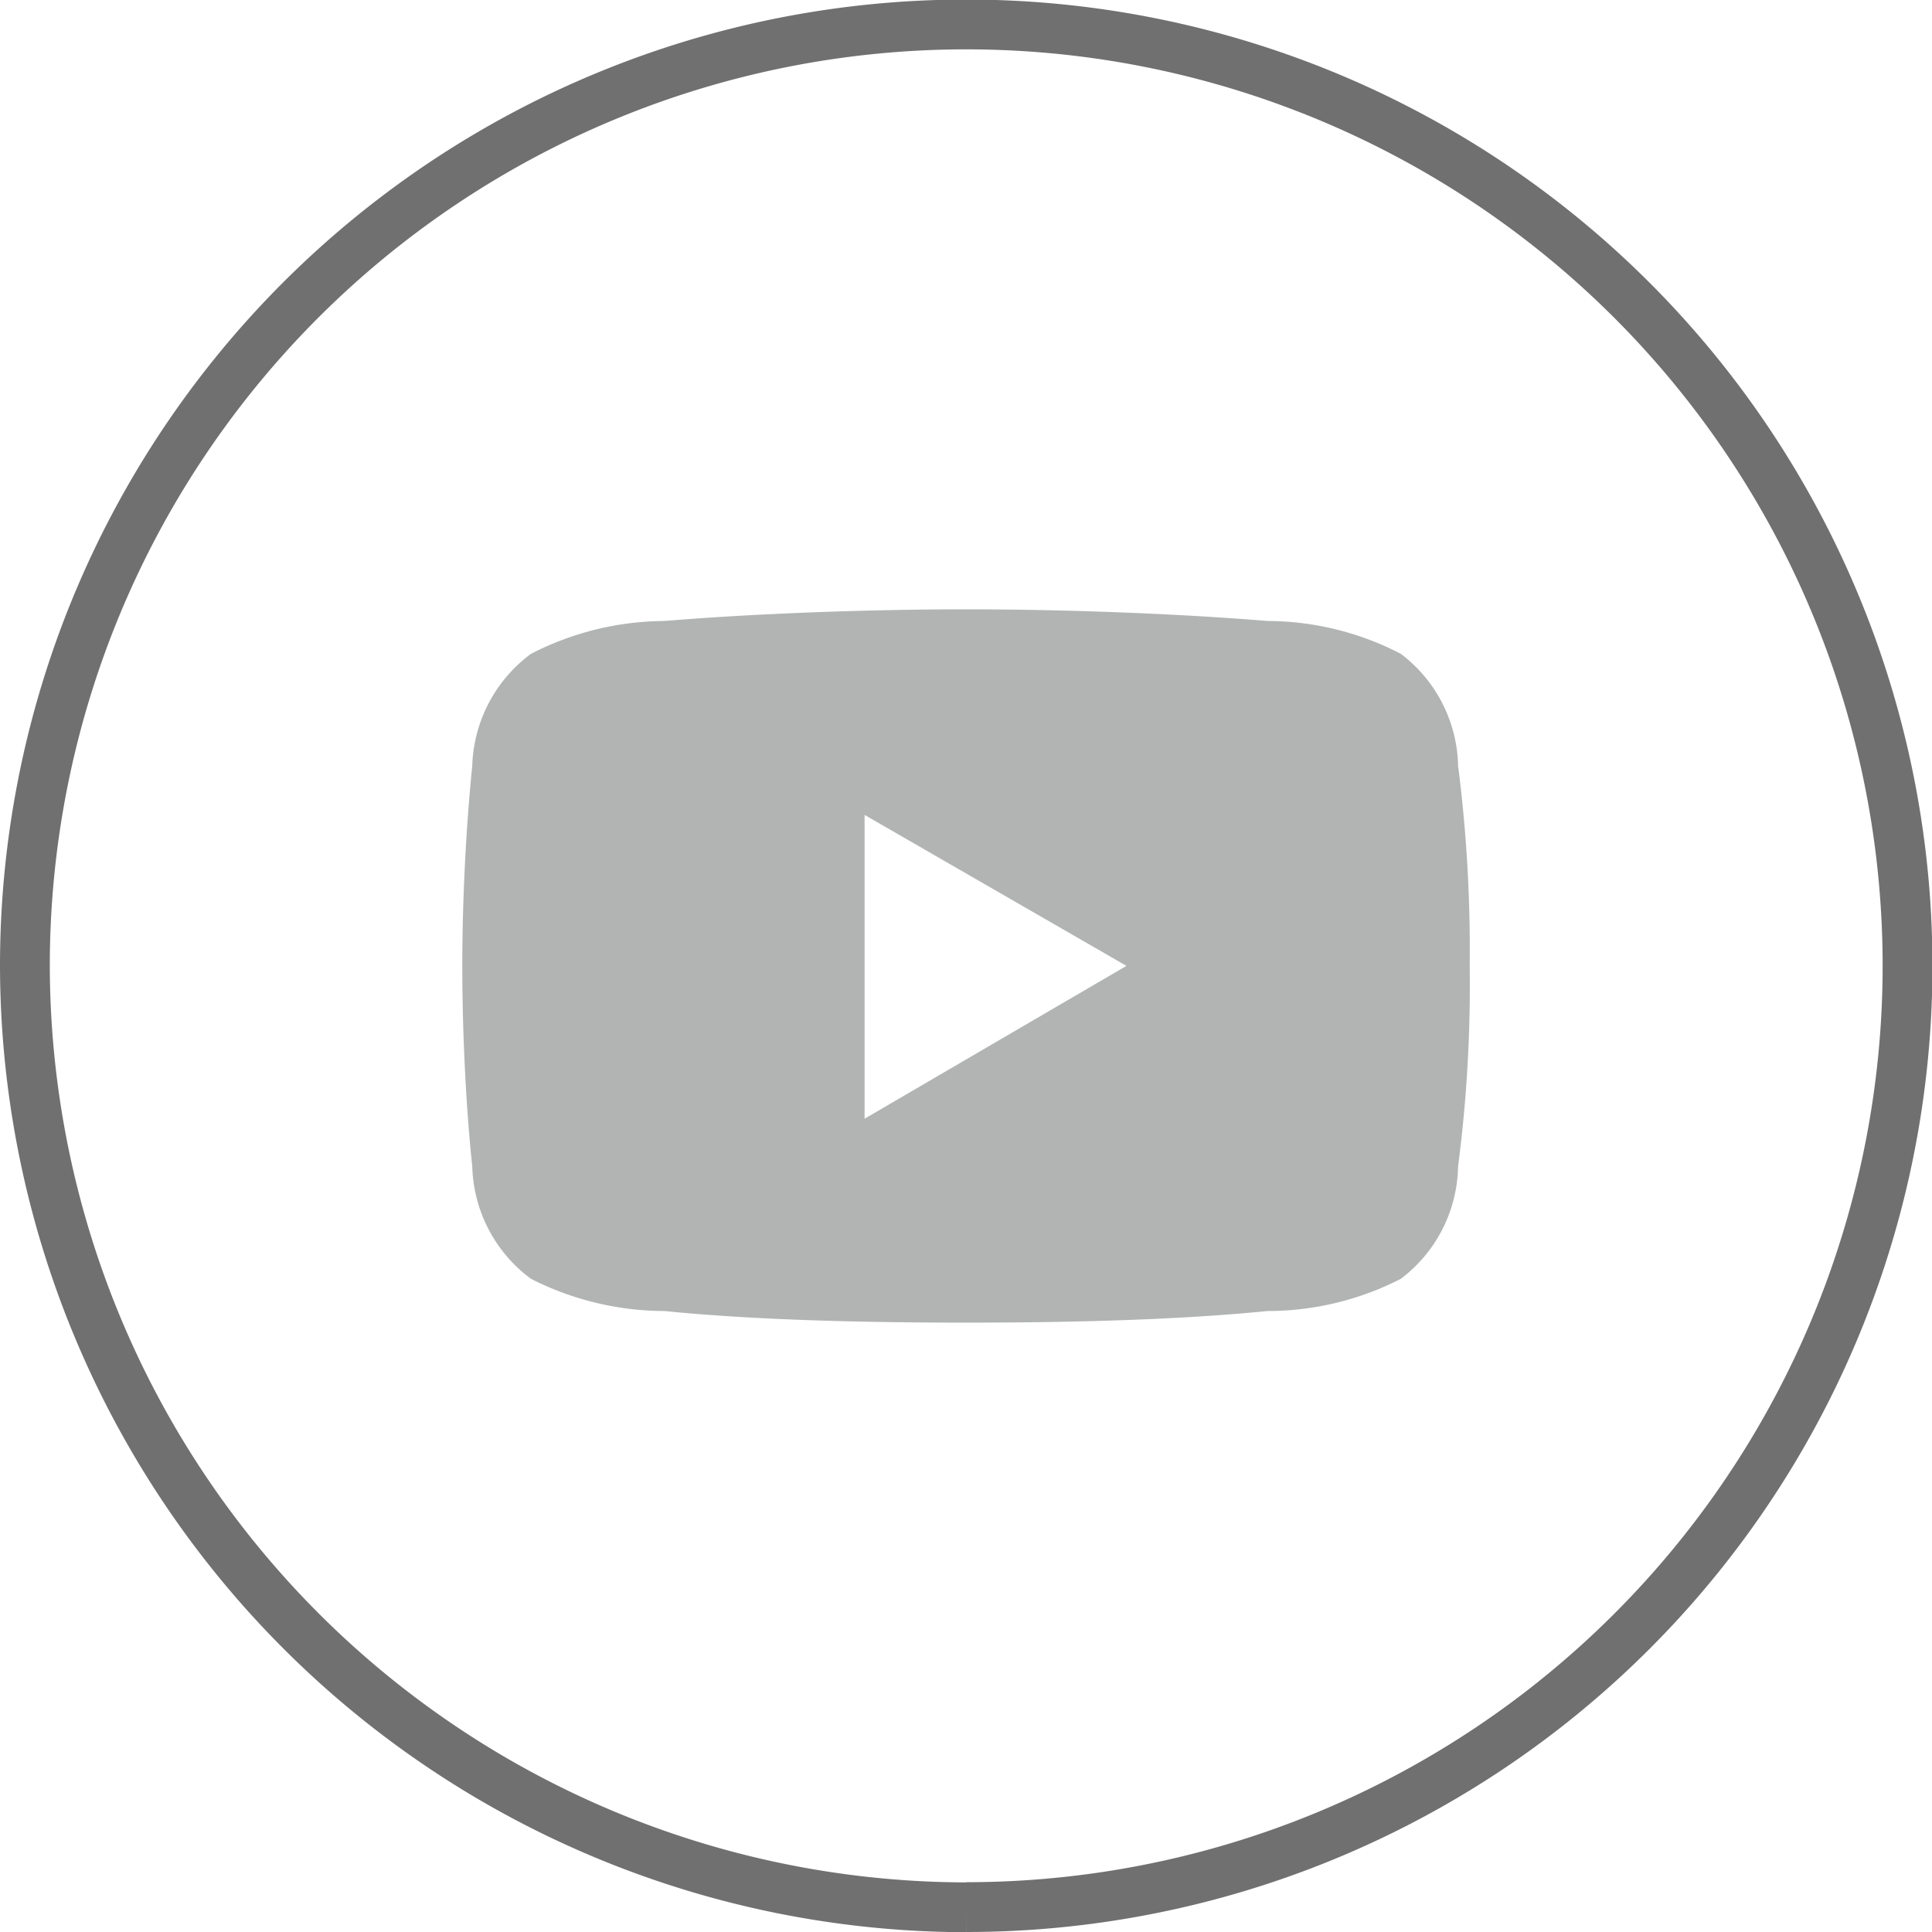
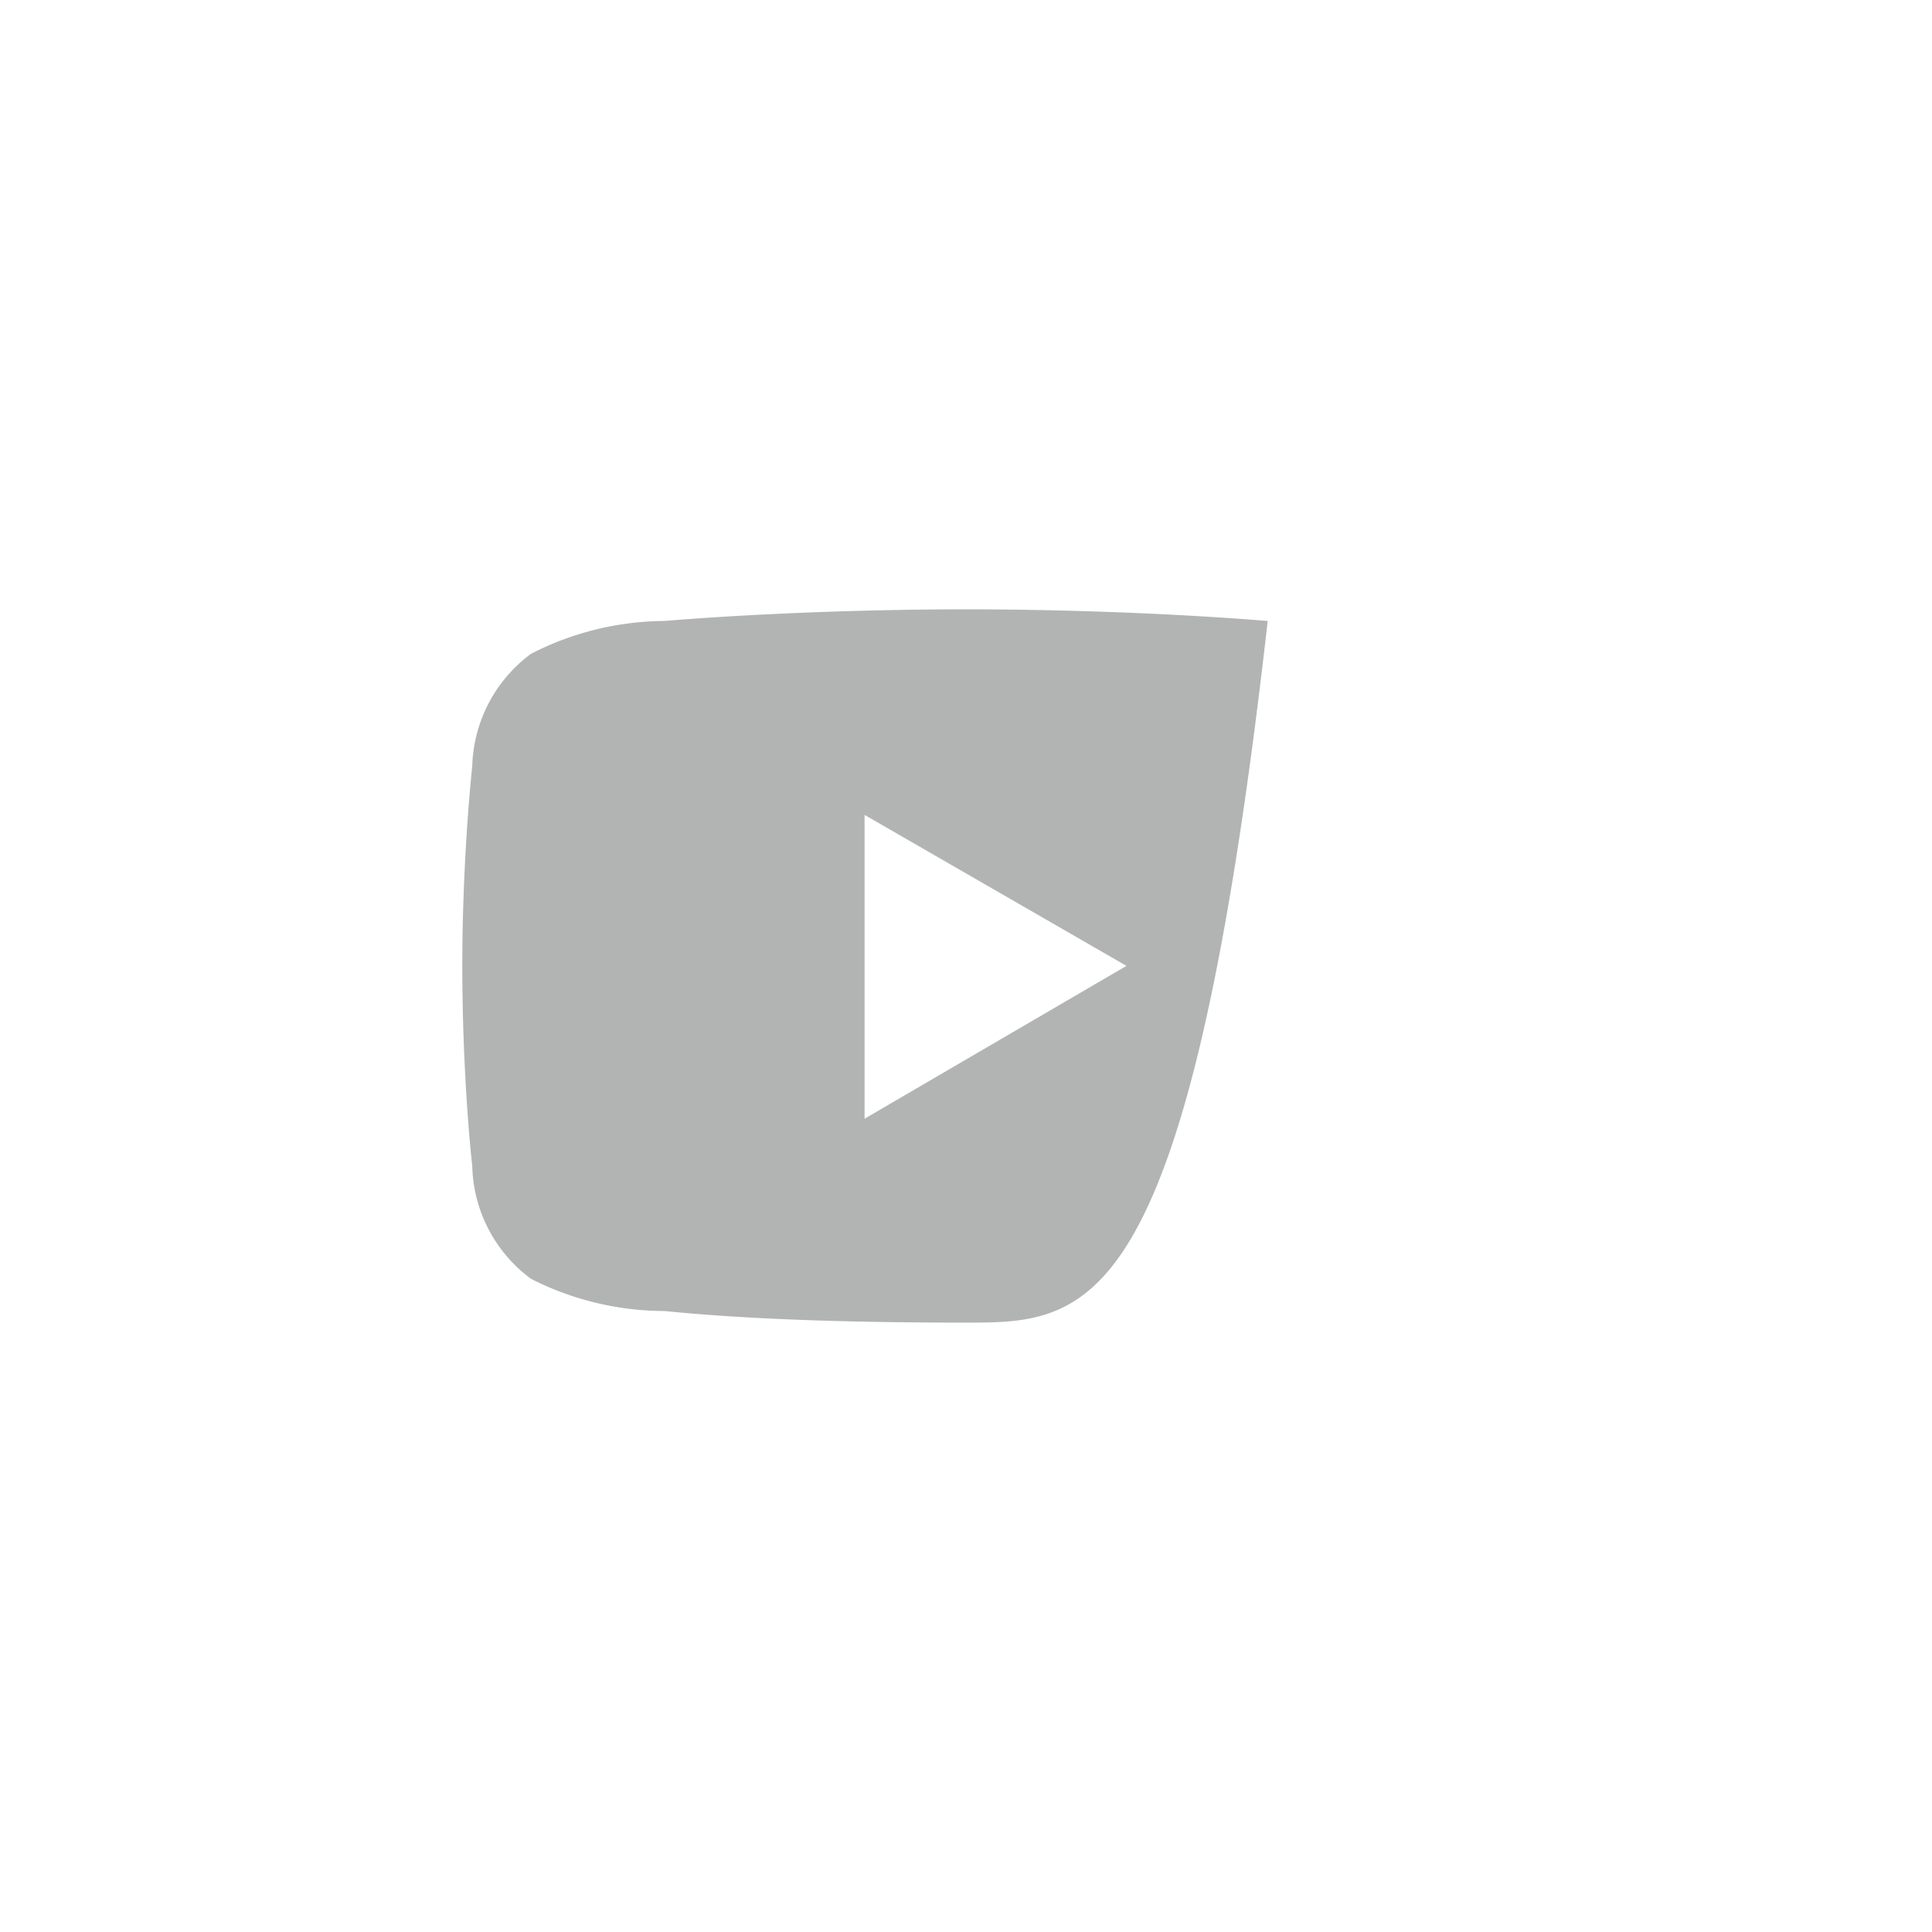
<svg xmlns="http://www.w3.org/2000/svg" width="38.791" height="38.791" viewBox="0 0 38.791 38.791">
  <g id="グループ_486" data-name="グループ 486" transform="translate(0.5 0.5)">
-     <path id="パス_320" data-name="パス 320" d="M18.9,52.555A18.9,18.9,0,1,0,0,33.659a18.936,18.936,0,0,0,18.9,18.9" transform="translate(0 -14.764)" fill="none" stroke="#707070" stroke-width="1" fill-rule="evenodd" />
-     <path id="前面オブジェクトで型抜き_1" data-name="前面オブジェクトで型抜き 1" d="M10.123,14.322c-2.512,0-4.5-.076-6.066-.233a5.938,5.938,0,0,1-2.677-.646A2.9,2.9,0,0,1,.2,11.182C.074,10.006,0,8.5,0,7.161,0,5.863.072,4.4.2,3.141A2.906,2.906,0,0,1,1.38.893,5.922,5.922,0,0,1,4.056.234C5.84.087,8.108,0,10.123,0c1.988,0,4.249.087,6.048.234a5.846,5.846,0,0,1,2.672.659,2.893,2.893,0,0,1,1.151,2.248,29.057,29.057,0,0,1,.233,4.021,28.041,28.041,0,0,1-.233,4.02,2.89,2.89,0,0,1-1.151,2.261,5.863,5.863,0,0,1-2.672.646C14.587,14.246,12.609,14.322,10.123,14.322ZM8.077,4.128v6.1l5.258-3.069Z" transform="translate(8.782 11.734)" fill="#b2b4b4" stroke="rgba(0,0,0,0)" stroke-miterlimit="10" stroke-width="1" />
+     <path id="前面オブジェクトで型抜き_1" data-name="前面オブジェクトで型抜き 1" d="M10.123,14.322c-2.512,0-4.5-.076-6.066-.233a5.938,5.938,0,0,1-2.677-.646A2.9,2.9,0,0,1,.2,11.182C.074,10.006,0,8.5,0,7.161,0,5.863.072,4.4.2,3.141A2.906,2.906,0,0,1,1.38.893,5.922,5.922,0,0,1,4.056.234C5.84.087,8.108,0,10.123,0c1.988,0,4.249.087,6.048.234C14.587,14.246,12.609,14.322,10.123,14.322ZM8.077,4.128v6.1l5.258-3.069Z" transform="translate(8.782 11.734)" fill="#b2b4b4" stroke="rgba(0,0,0,0)" stroke-miterlimit="10" stroke-width="1" />
  </g>
</svg>